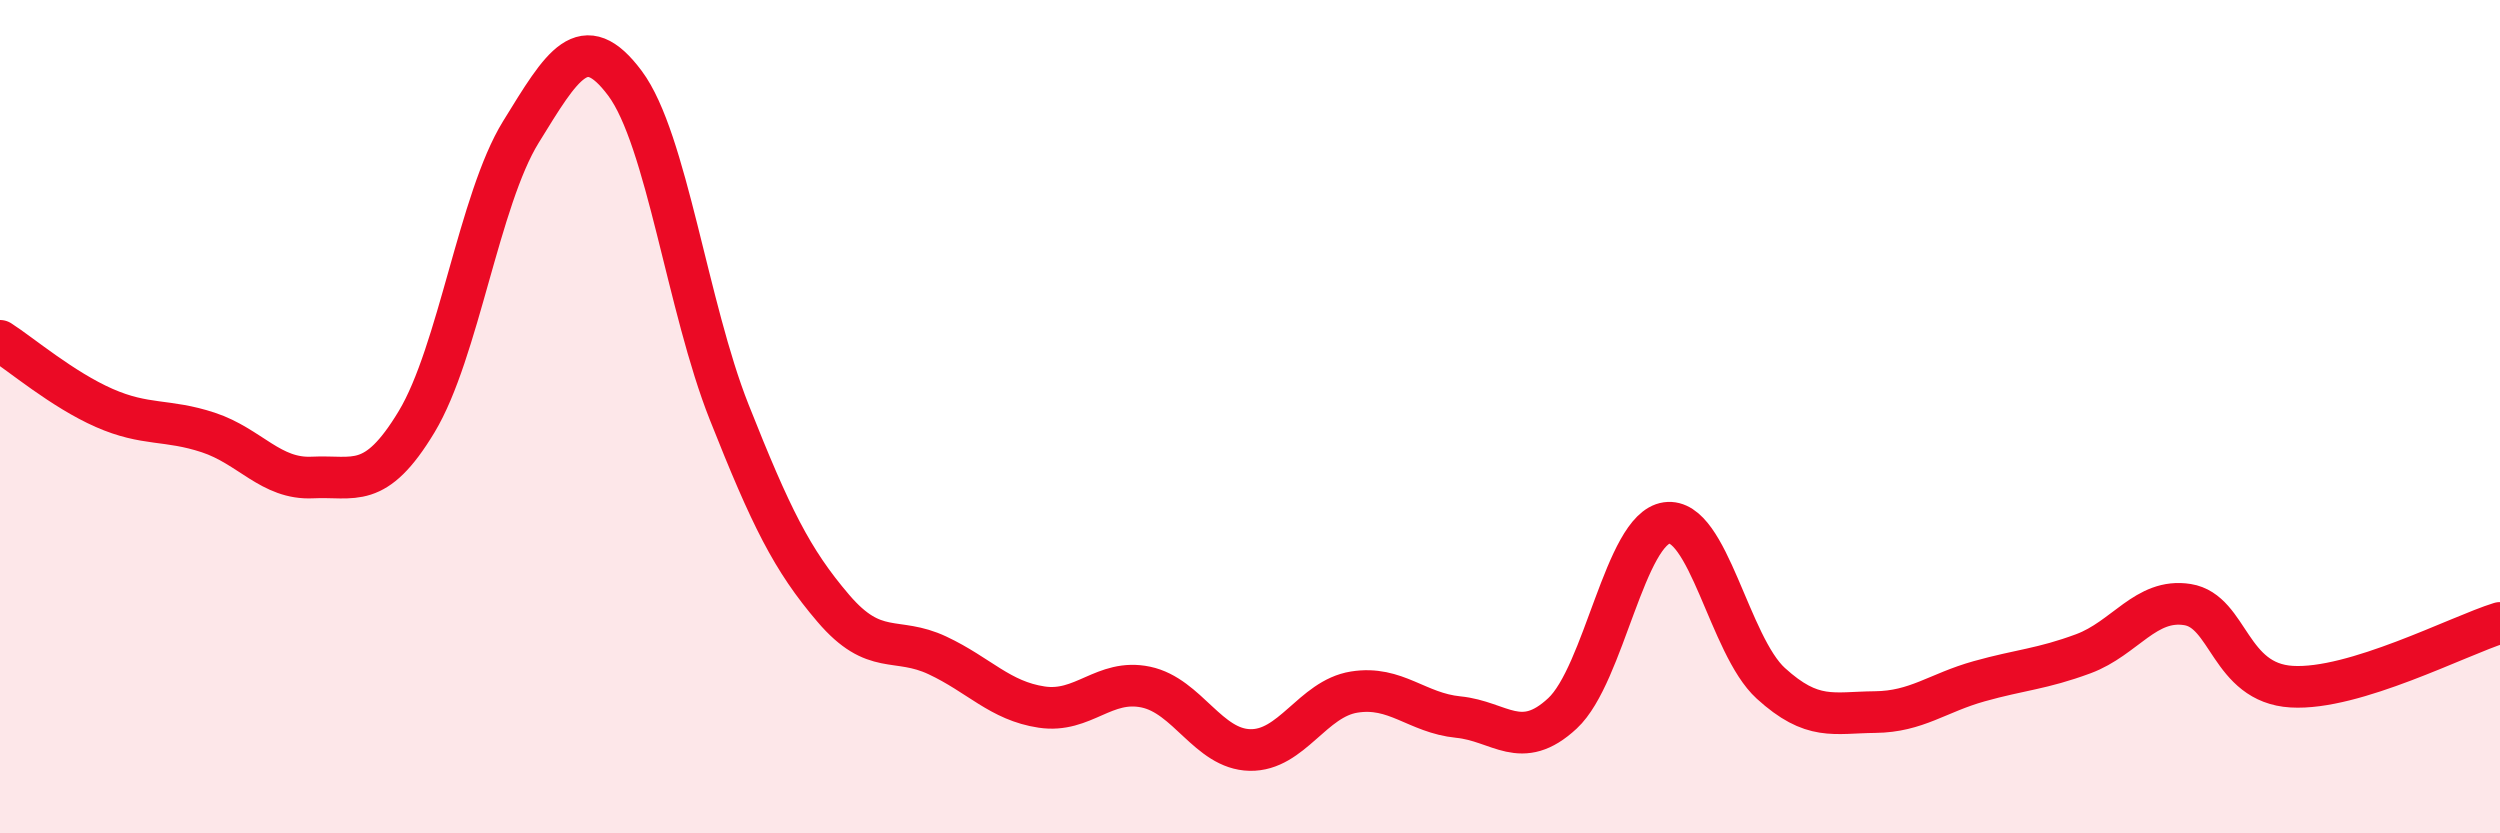
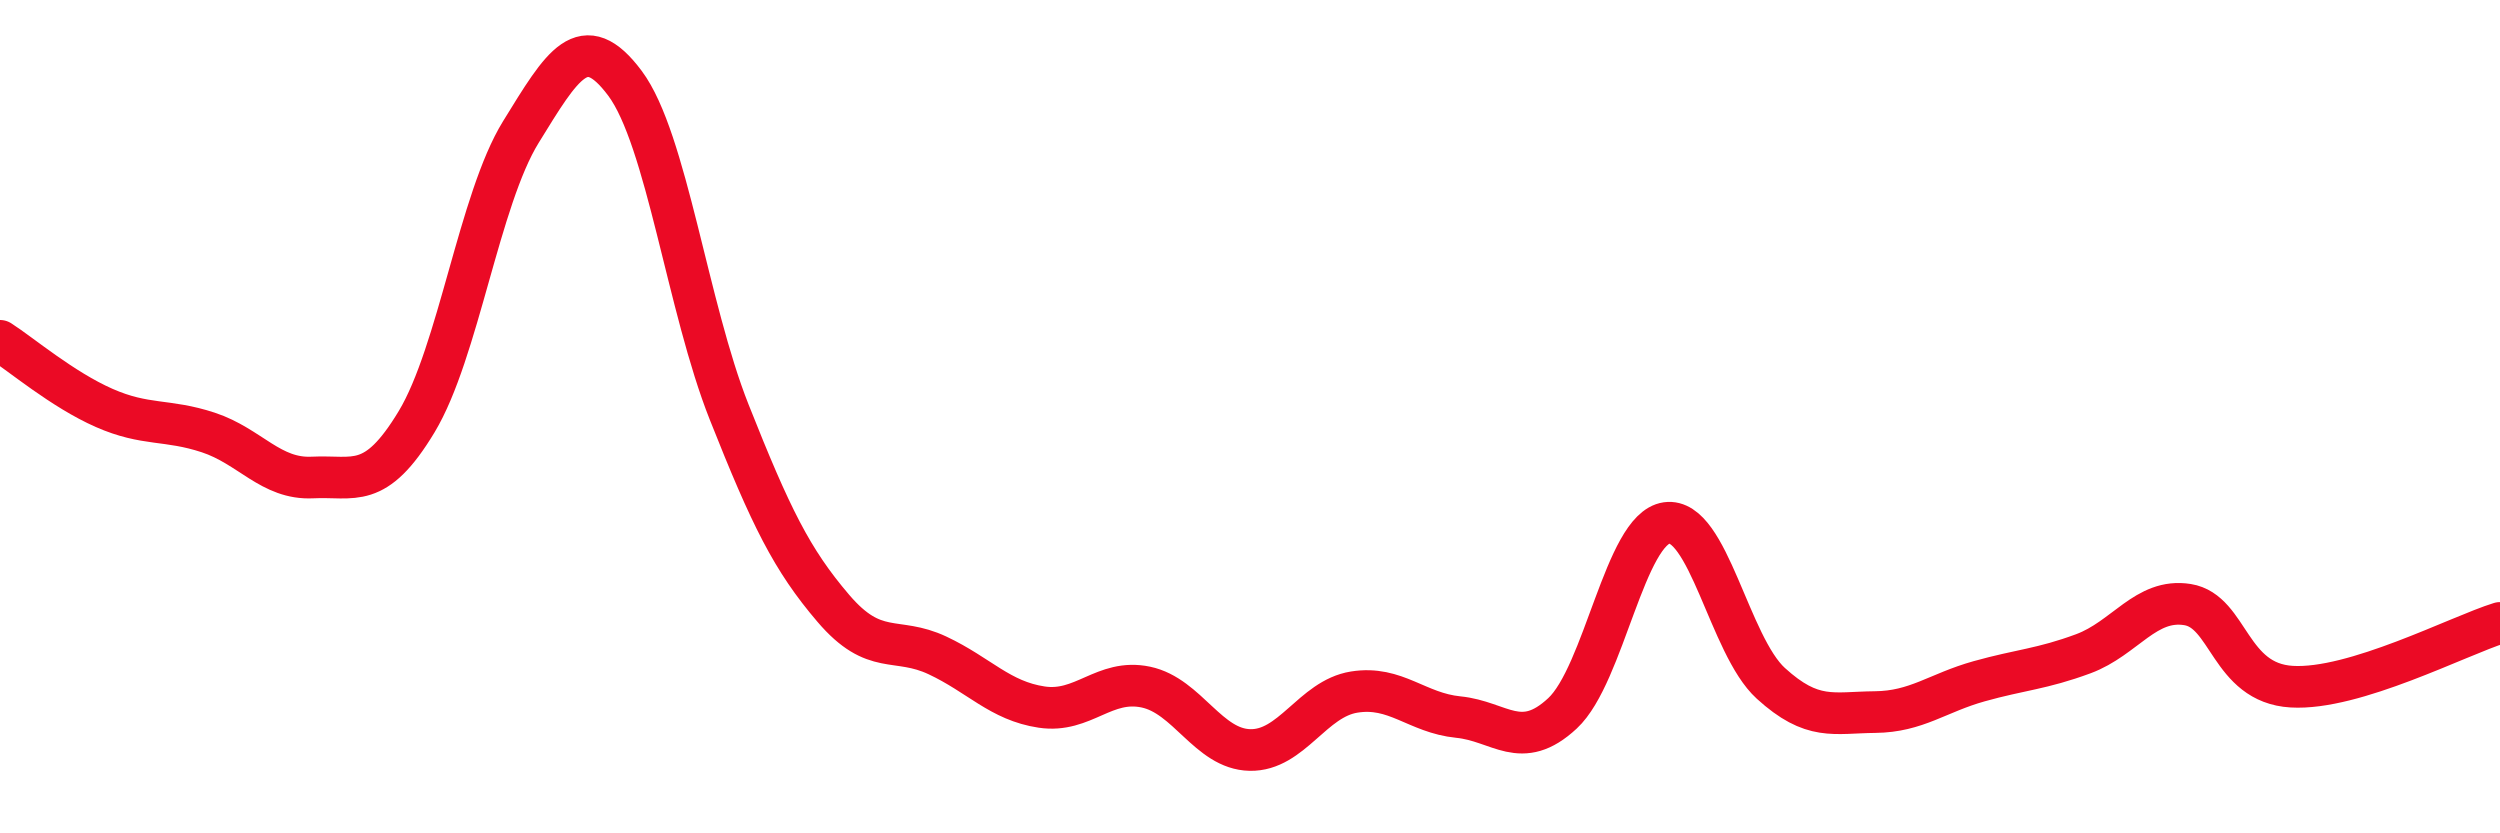
<svg xmlns="http://www.w3.org/2000/svg" width="60" height="20" viewBox="0 0 60 20">
-   <path d="M 0,8.18 C 0.5,8.5 1.5,9.35 2.5,9.79 C 3.5,10.23 4,10.05 5,10.38 C 6,10.71 6.5,11.51 7.5,11.46 C 8.5,11.41 9,11.78 10,10.12 C 11,8.46 11.5,4.79 12.5,3.17 C 13.5,1.55 14,0.66 15,2 C 16,3.34 16.5,7.37 17.5,9.89 C 18.5,12.41 19,13.43 20,14.6 C 21,15.77 21.5,15.26 22.5,15.73 C 23.5,16.2 24,16.82 25,16.97 C 26,17.12 26.5,16.28 27.5,16.49 C 28.5,16.7 29,17.98 30,18 C 31,18.02 31.5,16.77 32.5,16.61 C 33.5,16.45 34,17.11 35,17.21 C 36,17.31 36.5,18.05 37.5,17.12 C 38.5,16.19 39,12.69 40,12.55 C 41,12.41 41.5,15.49 42.5,16.4 C 43.5,17.31 44,17.1 45,17.09 C 46,17.08 46.5,16.63 47.5,16.35 C 48.5,16.07 49,16.06 50,15.69 C 51,15.32 51.5,14.35 52.5,14.51 C 53.5,14.67 53.5,16.39 55,16.48 C 56.5,16.57 59,15.26 60,14.95L60 20L0 20Z" fill="#EB0A25" opacity="0.1" stroke-linecap="round" stroke-linejoin="round" />
  <path d="M 0,8.18 C 0.5,8.5 1.5,9.35 2.5,9.79 C 3.5,10.23 4,10.05 5,10.38 C 6,10.71 6.5,11.51 7.5,11.46 C 8.5,11.41 9,11.78 10,10.12 C 11,8.46 11.5,4.79 12.5,3.17 C 13.5,1.55 14,0.66 15,2 C 16,3.34 16.5,7.37 17.5,9.89 C 18.5,12.41 19,13.43 20,14.6 C 21,15.77 21.5,15.26 22.5,15.73 C 23.5,16.2 24,16.82 25,16.97 C 26,17.12 26.5,16.28 27.5,16.49 C 28.5,16.7 29,17.98 30,18 C 31,18.02 31.5,16.77 32.5,16.61 C 33.5,16.45 34,17.11 35,17.21 C 36,17.31 36.5,18.05 37.5,17.12 C 38.5,16.19 39,12.69 40,12.55 C 41,12.41 41.5,15.49 42.5,16.4 C 43.5,17.31 44,17.1 45,17.09 C 46,17.08 46.5,16.63 47.5,16.35 C 48.5,16.07 49,16.06 50,15.69 C 51,15.32 51.5,14.35 52.5,14.51 C 53.5,14.67 53.5,16.39 55,16.48 C 56.5,16.57 59,15.26 60,14.95" stroke="#EB0A25" stroke-width="1" fill="none" stroke-linecap="round" stroke-linejoin="round" />
</svg>